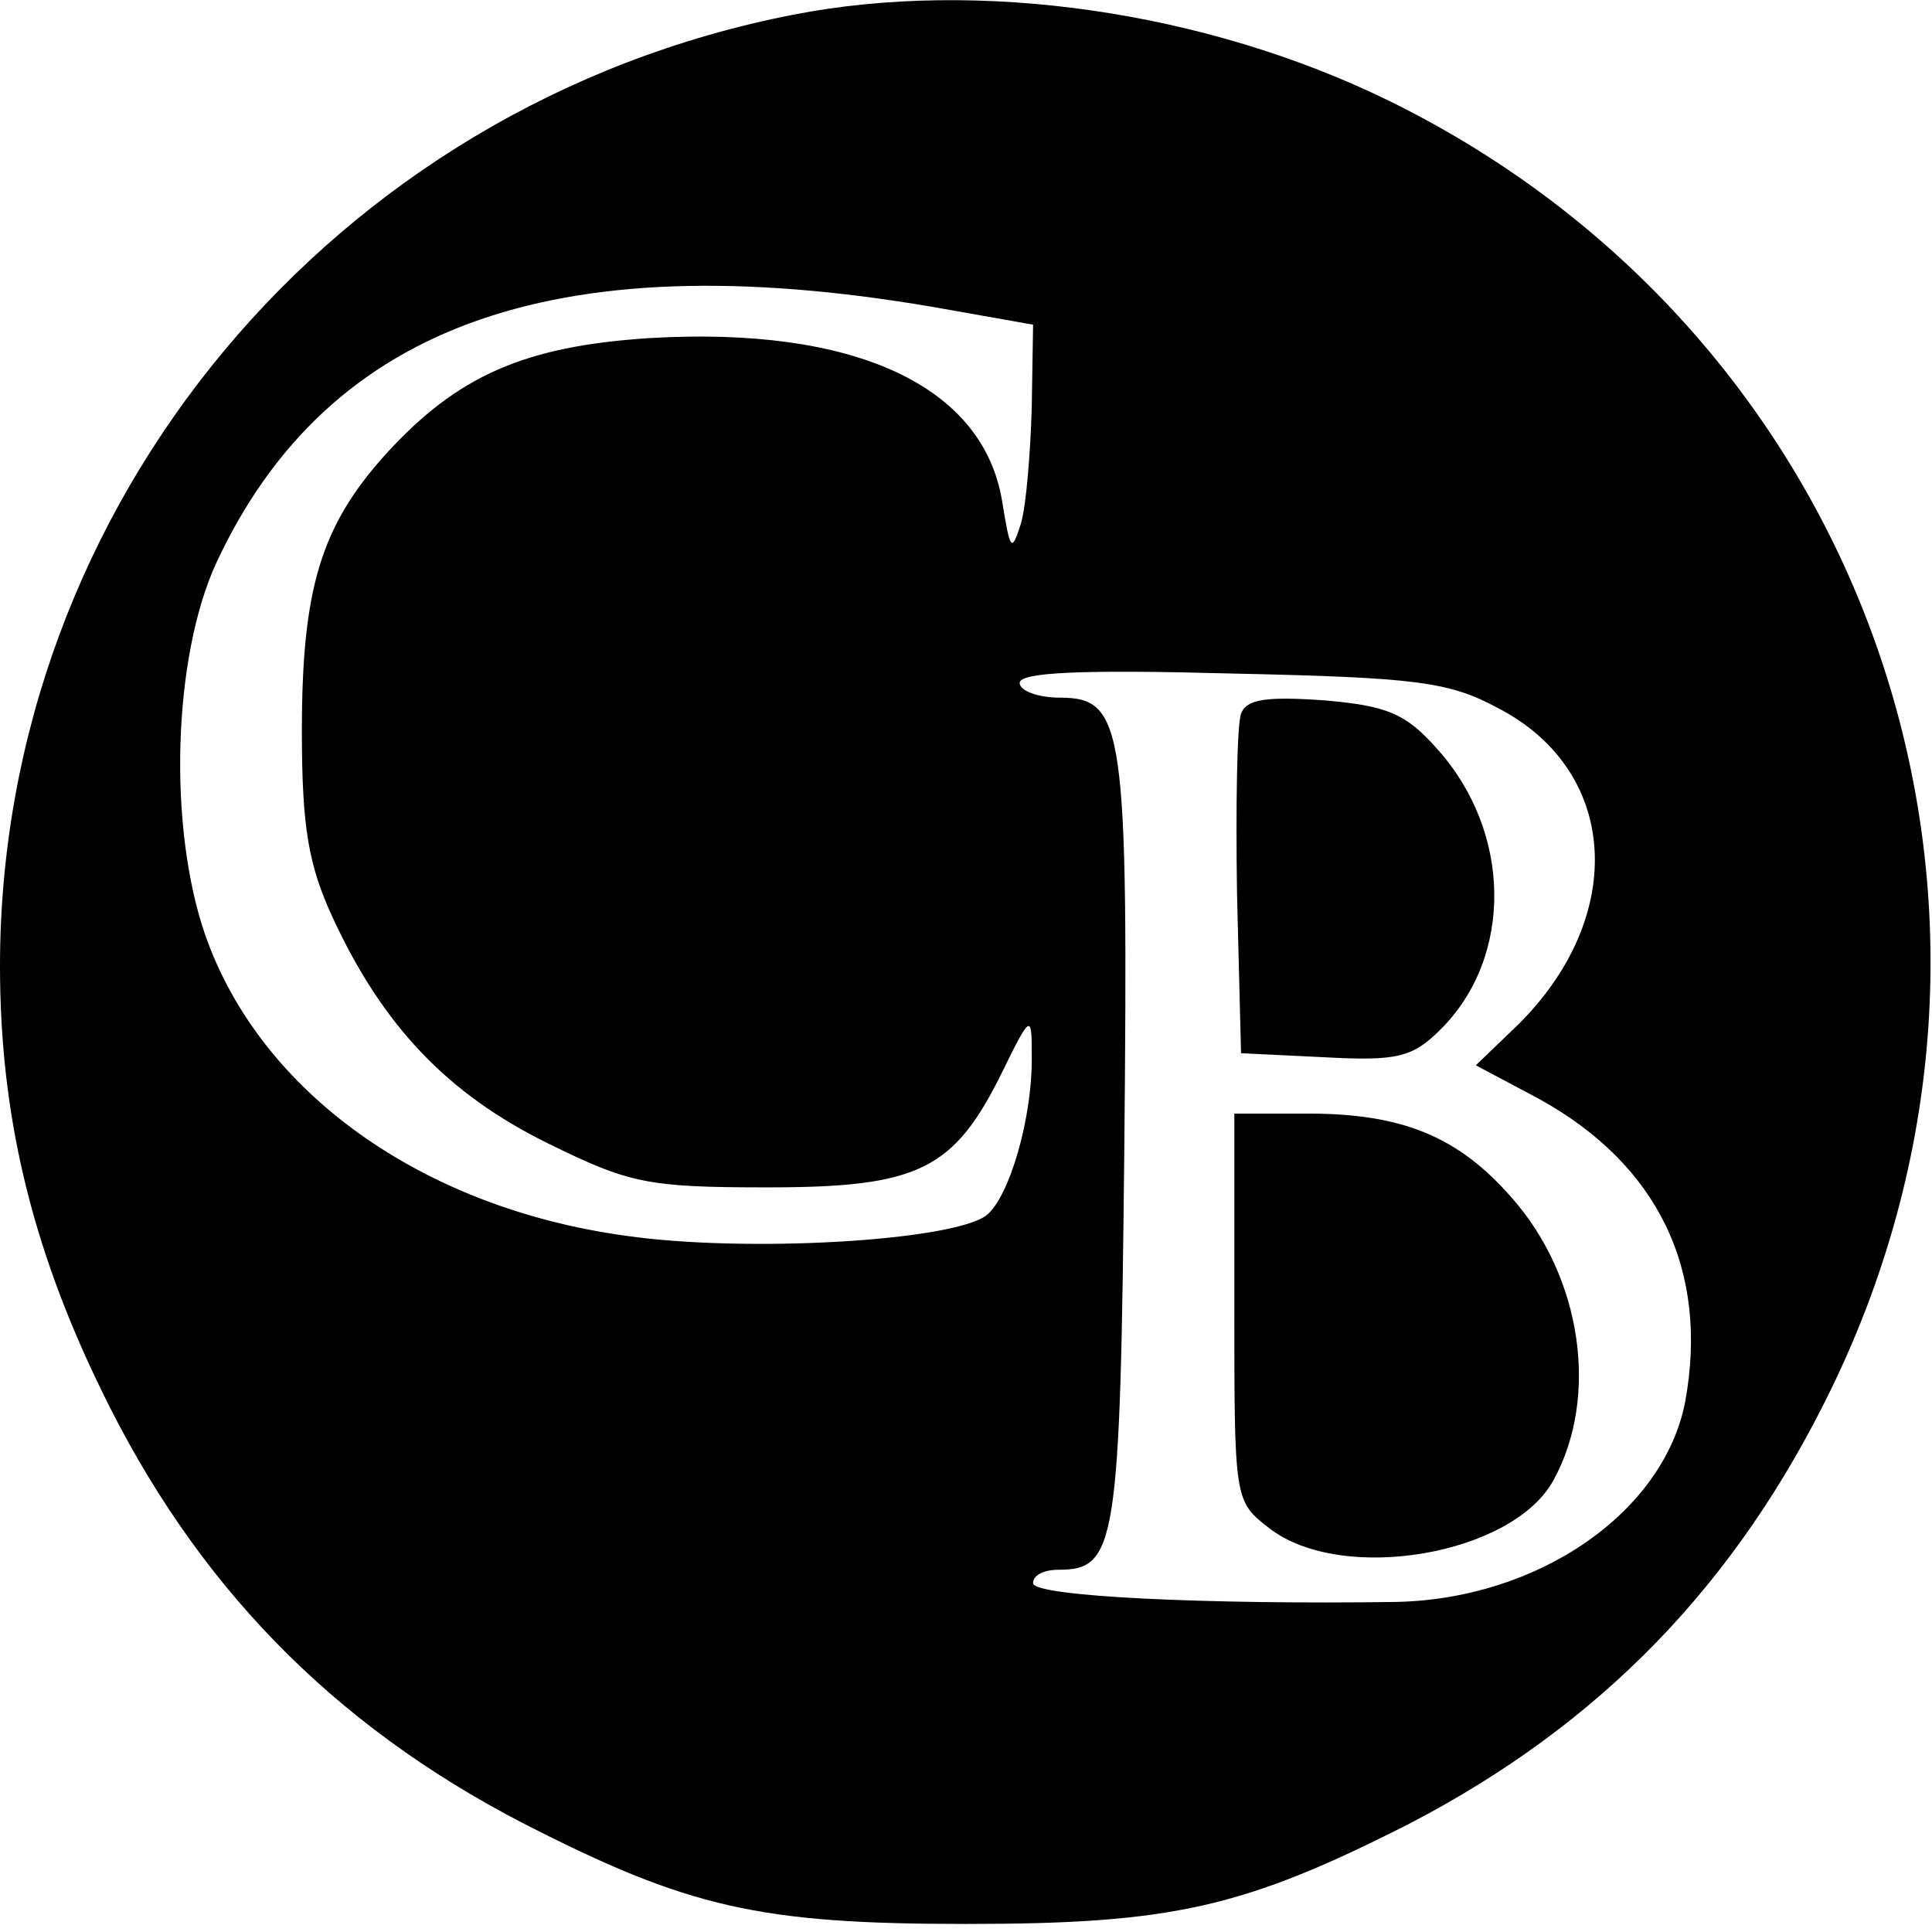
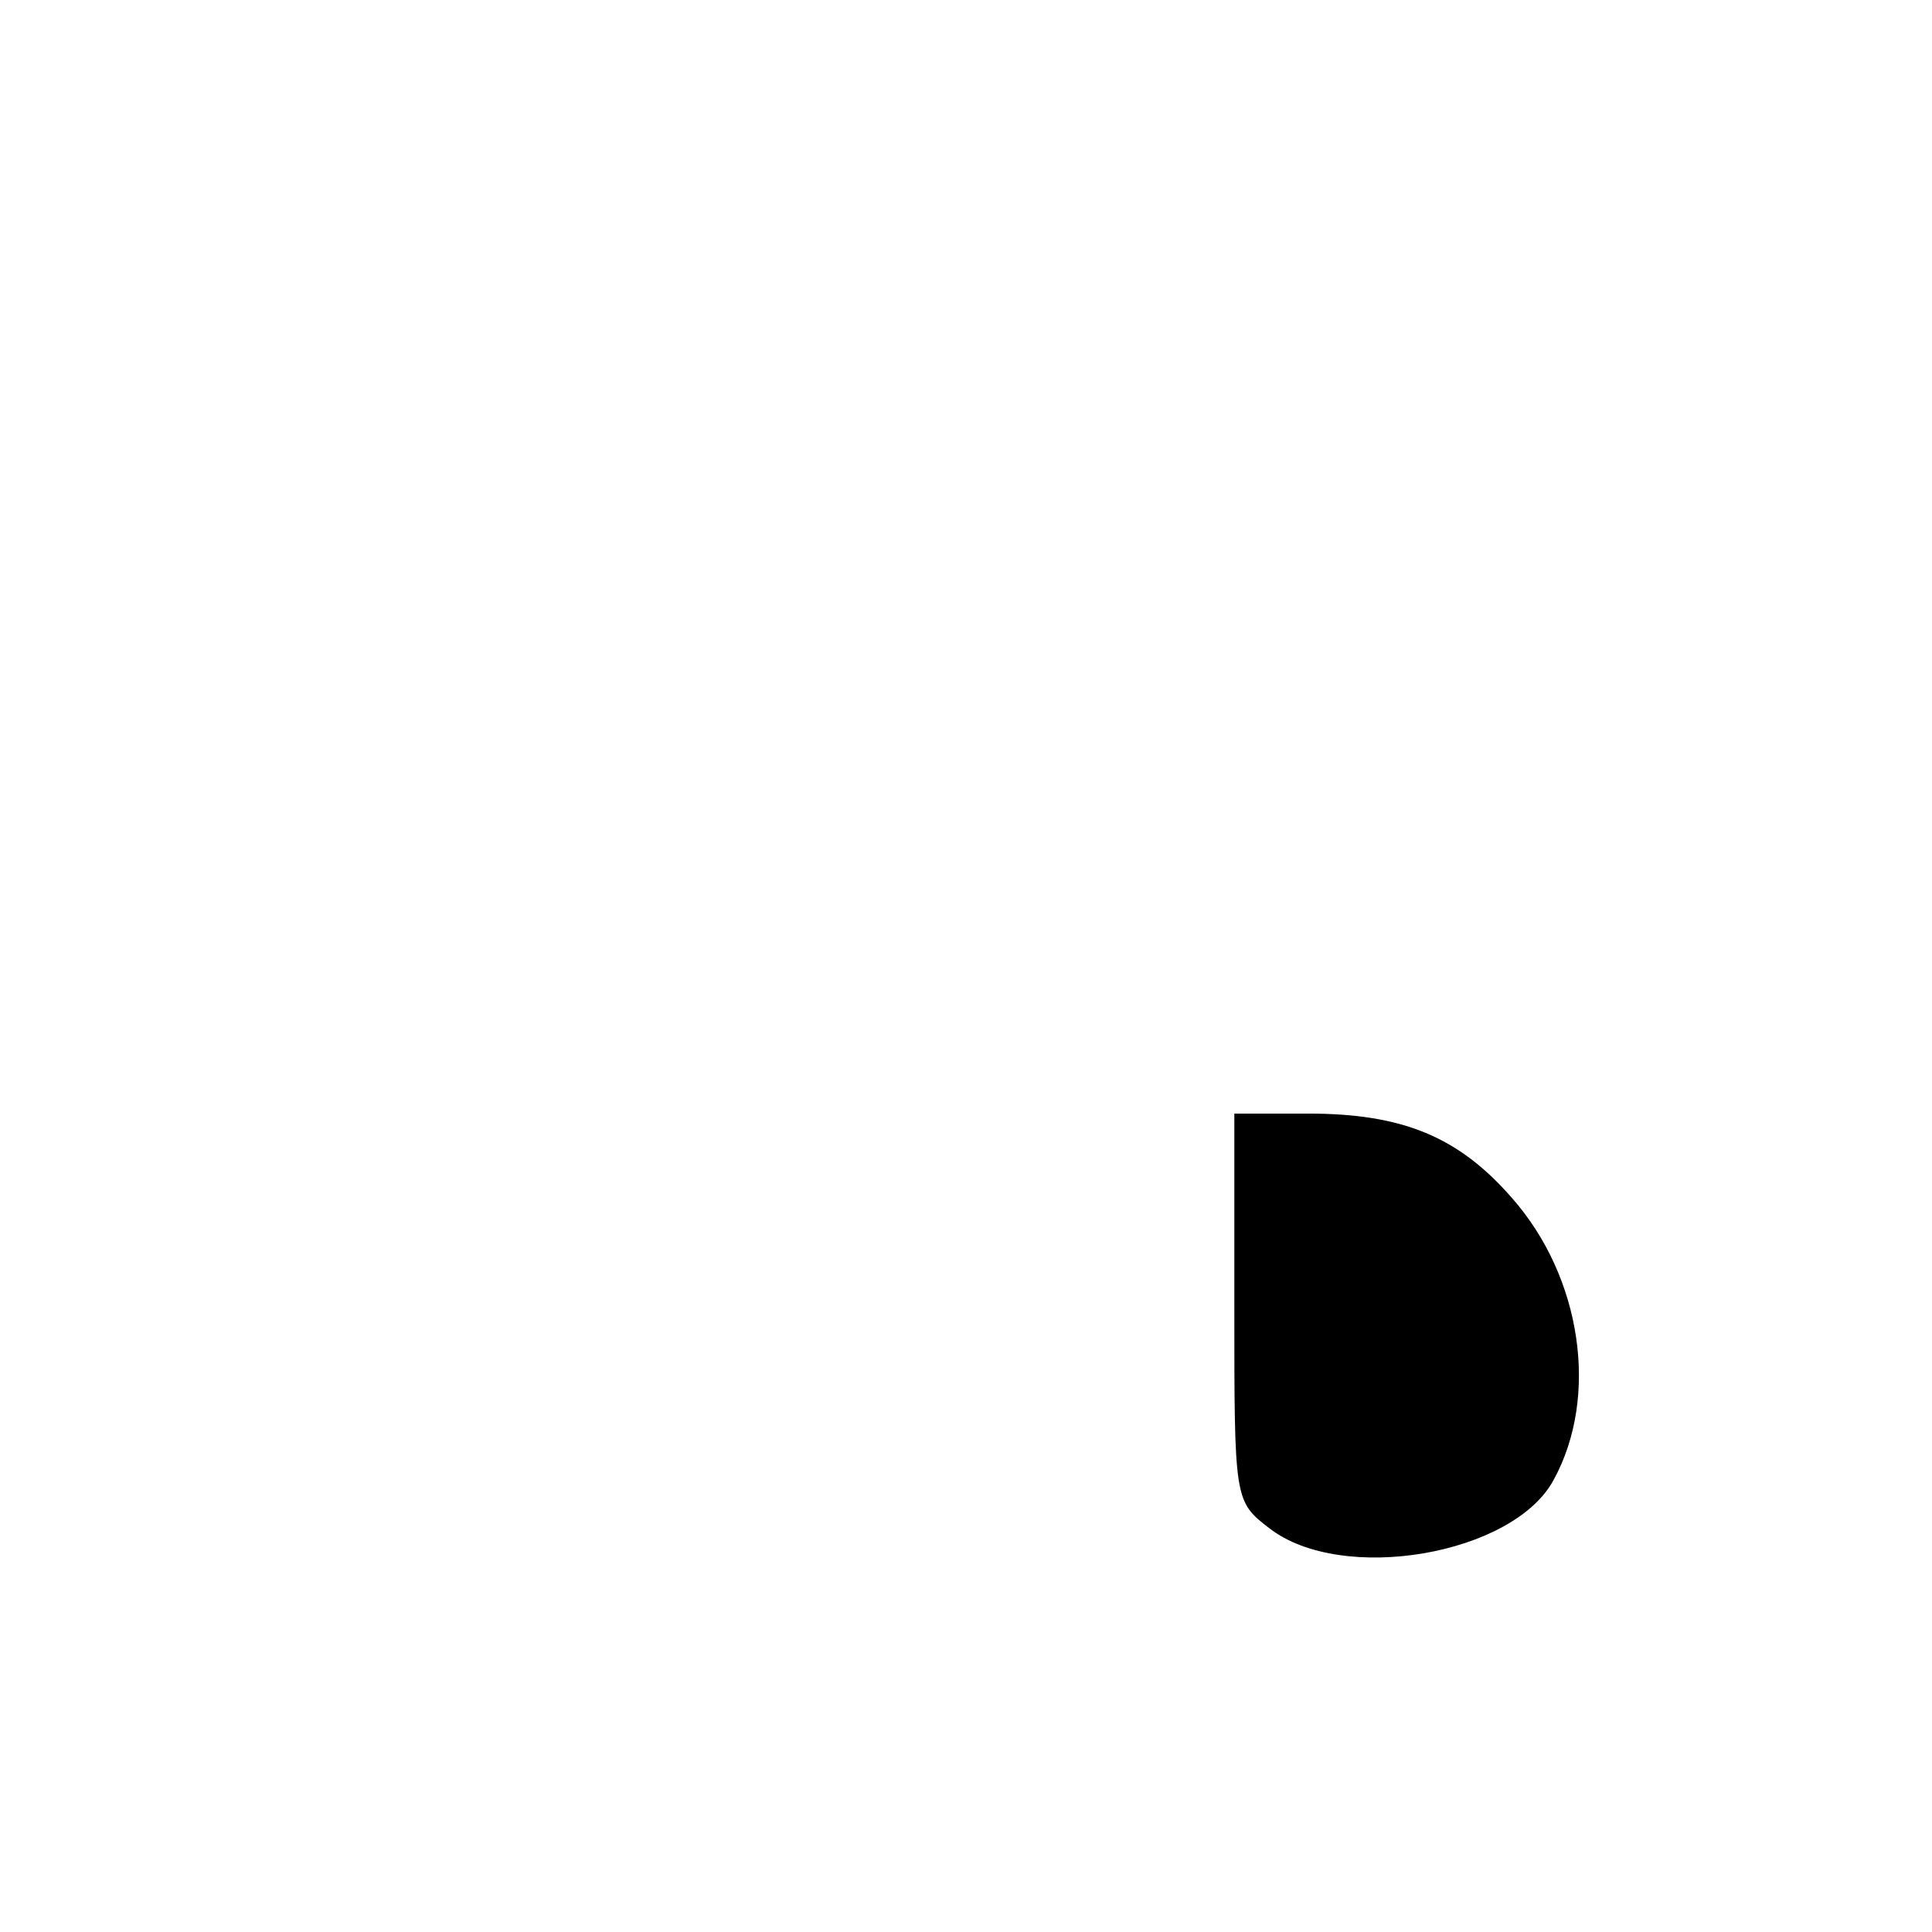
<svg xmlns="http://www.w3.org/2000/svg" version="1.0" width="144pt" height="144pt" viewBox="0 0 144 144" preserveAspectRatio="xMidYMid meet">
  <g transform="translate(0,144) scale(0.1,-0.1)" fill="#000000" stroke="none">
-     <path d="M591 1429 c-343 -67 -591 -365 -591 -709 0 -110 23 -208 75 -315 70 -145 172 -250 315 -324 123 -63 176 -75 330 -75 154 0 207 12 331 75 142 74 243 178 314 324 175 360 29 784 -330 960 -137 67 -306 91 -444 64z m117 -220 l62 -11 -1 -62 c-1 -33 -4 -72 -8 -86 -7 -22 -8 -21 -14 16 -14 87 -111 131 -263 122 -93 -6 -143 -28 -196 -86 -49 -54 -63 -101 -63 -207 0 -72 5 -100 23 -139 37 -80 85 -131 160 -168 61 -30 74 -33 164 -33 113 0 139 13 175 86 21 43 22 43 22 14 1 -48 -17 -108 -34 -121 -26 -19 -179 -28 -269 -15 -152 21 -272 107 -313 224 -28 81 -24 207 8 277 84 181 259 241 547 189z m409 -297 c92 -48 96 -160 9 -241 l-26 -25 47 -25 c89 -49 127 -128 109 -226 -16 -82 -109 -147 -216 -149 -139 -2 -270 4 -270 14 0 6 8 10 19 10 43 0 46 18 49 314 3 314 0 336 -48 336 -16 0 -30 5 -30 11 0 8 47 10 158 7 138 -3 162 -6 199 -26z" />
-     <path d="M925 908 c-3 -8 -4 -68 -3 -134 l3 -119 62 -3 c55 -3 66 0 87 21 54 54 53 147 -3 209 -23 26 -37 32 -84 36 -43 3 -58 1 -62 -10z" />
    <path d="M920 466 c0 -144 0 -145 26 -165 54 -42 182 -20 212 36 34 62 21 151 -31 210 -40 46 -82 63 -152 63 l-55 0 0 -144z" />
  </g>
</svg>